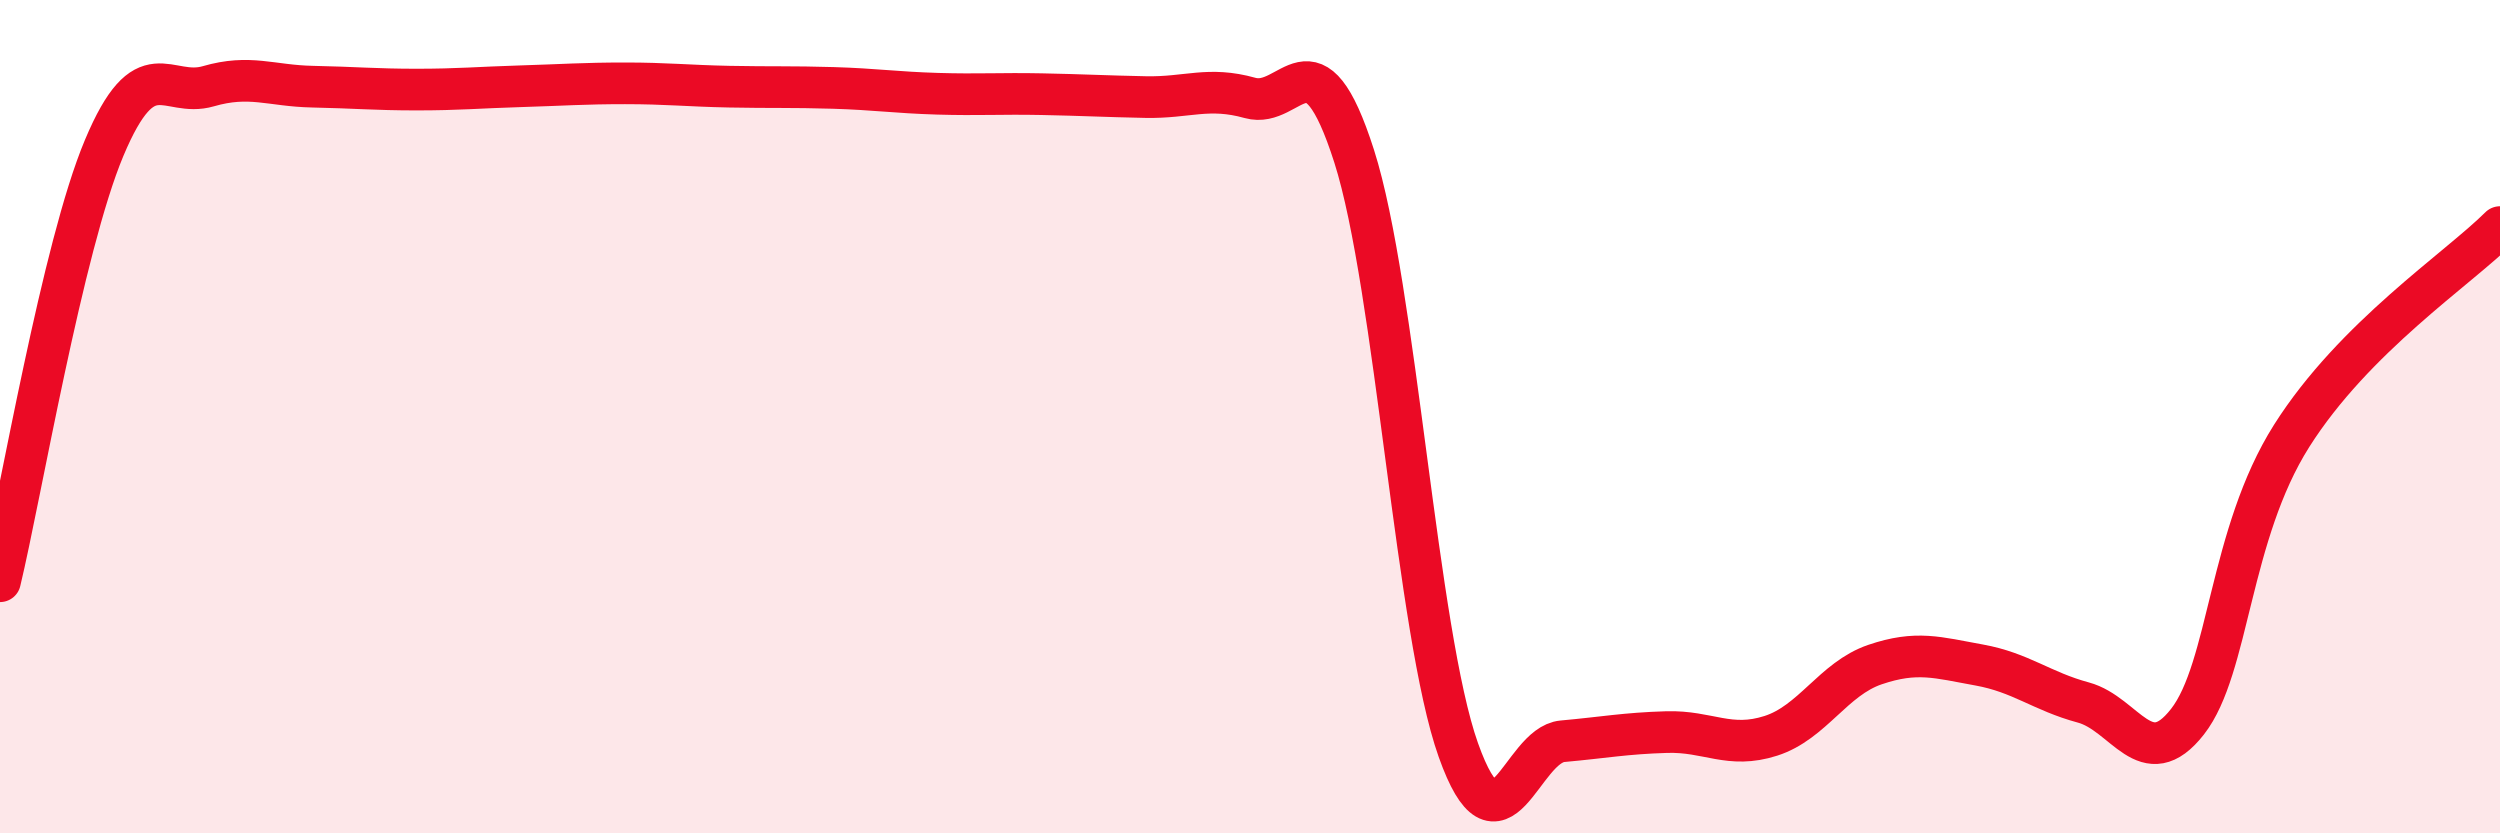
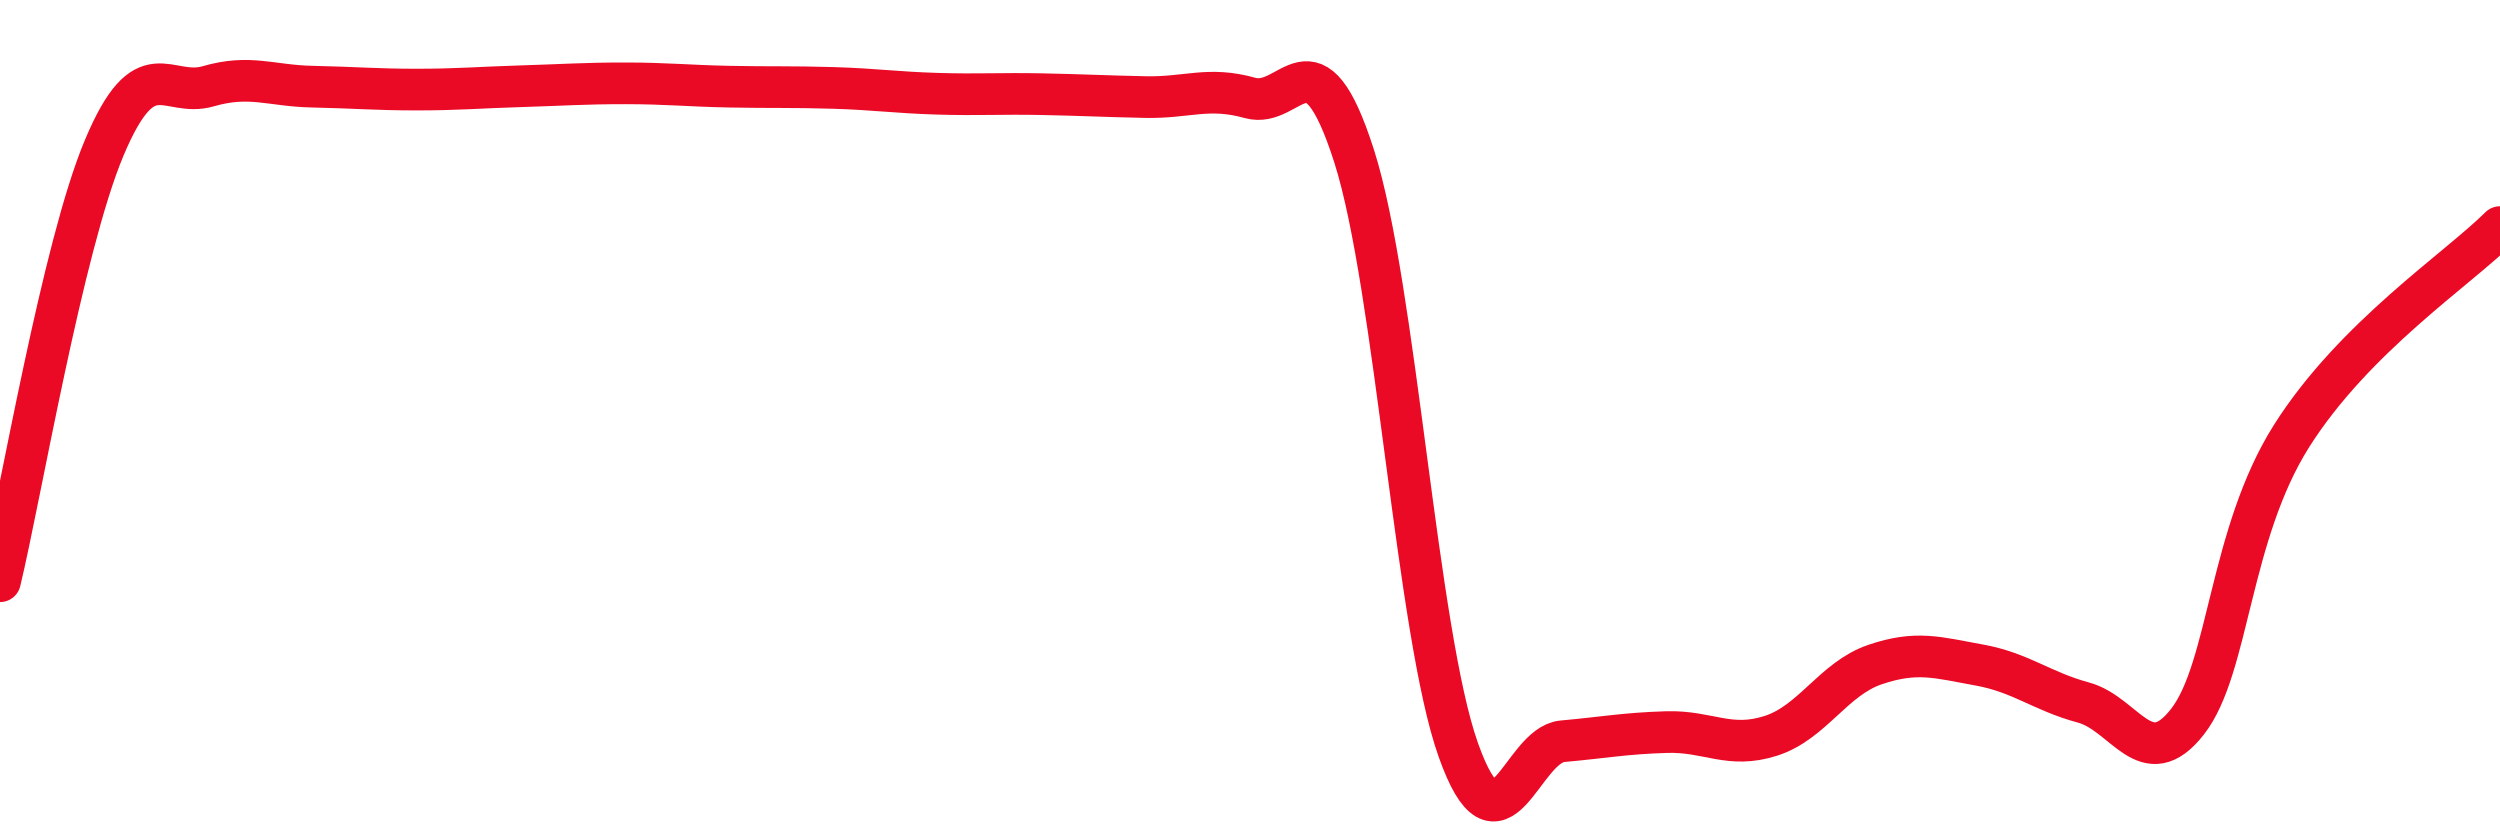
<svg xmlns="http://www.w3.org/2000/svg" width="60" height="20" viewBox="0 0 60 20">
-   <path d="M 0,13.95 C 0.5,11.87 1.5,5.93 2.5,3.55 C 3.5,1.17 4,2.36 5,2.07 C 6,1.78 6.5,2.06 7.5,2.08 C 8.5,2.1 9,2.15 10,2.15 C 11,2.15 11.5,2.1 12.5,2.07 C 13.5,2.04 14,2 15,2 C 16,2 16.5,2.06 17.5,2.08 C 18.5,2.1 19,2.08 20,2.11 C 21,2.14 21.5,2.22 22.5,2.25 C 23.5,2.28 24,2.24 25,2.26 C 26,2.28 26.5,2.31 27.5,2.33 C 28.5,2.35 29,2.07 30,2.35 C 31,2.63 31.5,0.62 32.5,3.75 C 33.5,6.88 34,15.19 35,18 C 36,20.81 36.5,17.88 37.5,17.79 C 38.5,17.7 39,17.6 40,17.57 C 41,17.54 41.5,17.98 42.5,17.66 C 43.5,17.34 44,16.29 45,15.95 C 46,15.61 46.5,15.78 47.5,15.96 C 48.5,16.14 49,16.59 50,16.86 C 51,17.13 51.5,18.6 52.5,17.32 C 53.5,16.04 53.5,12.83 55,10.46 C 56.5,8.09 59,6.45 60,5.45L60 20L0 20Z" fill="#EB0A25" opacity="0.1" stroke-linecap="round" stroke-linejoin="round" />
  <path d="M 0,13.95 C 0.5,11.87 1.5,5.93 2.5,3.55 C 3.5,1.17 4,2.36 5,2.07 C 6,1.78 6.5,2.06 7.5,2.08 C 8.5,2.1 9,2.15 10,2.15 C 11,2.15 11.5,2.1 12.5,2.07 C 13.5,2.04 14,2 15,2 C 16,2 16.5,2.06 17.5,2.08 C 18.5,2.1 19,2.08 20,2.11 C 21,2.14 21.5,2.22 22.5,2.25 C 23.5,2.28 24,2.24 25,2.26 C 26,2.28 26.5,2.31 27.5,2.33 C 28.5,2.35 29,2.07 30,2.35 C 31,2.63 31.5,0.62 32.5,3.75 C 33.5,6.88 34,15.19 35,18 C 36,20.81 36.5,17.88 37.5,17.79 C 38.5,17.7 39,17.6 40,17.57 C 41,17.54 41.5,17.98 42.5,17.66 C 43.5,17.34 44,16.29 45,15.95 C 46,15.61 46.5,15.78 47.5,15.96 C 48.5,16.14 49,16.59 50,16.86 C 51,17.13 51.5,18.6 52.5,17.32 C 53.5,16.04 53.5,12.83 55,10.46 C 56.5,8.09 59,6.45 60,5.45" stroke="#EB0A25" stroke-width="1" fill="none" stroke-linecap="round" stroke-linejoin="round" />
</svg>